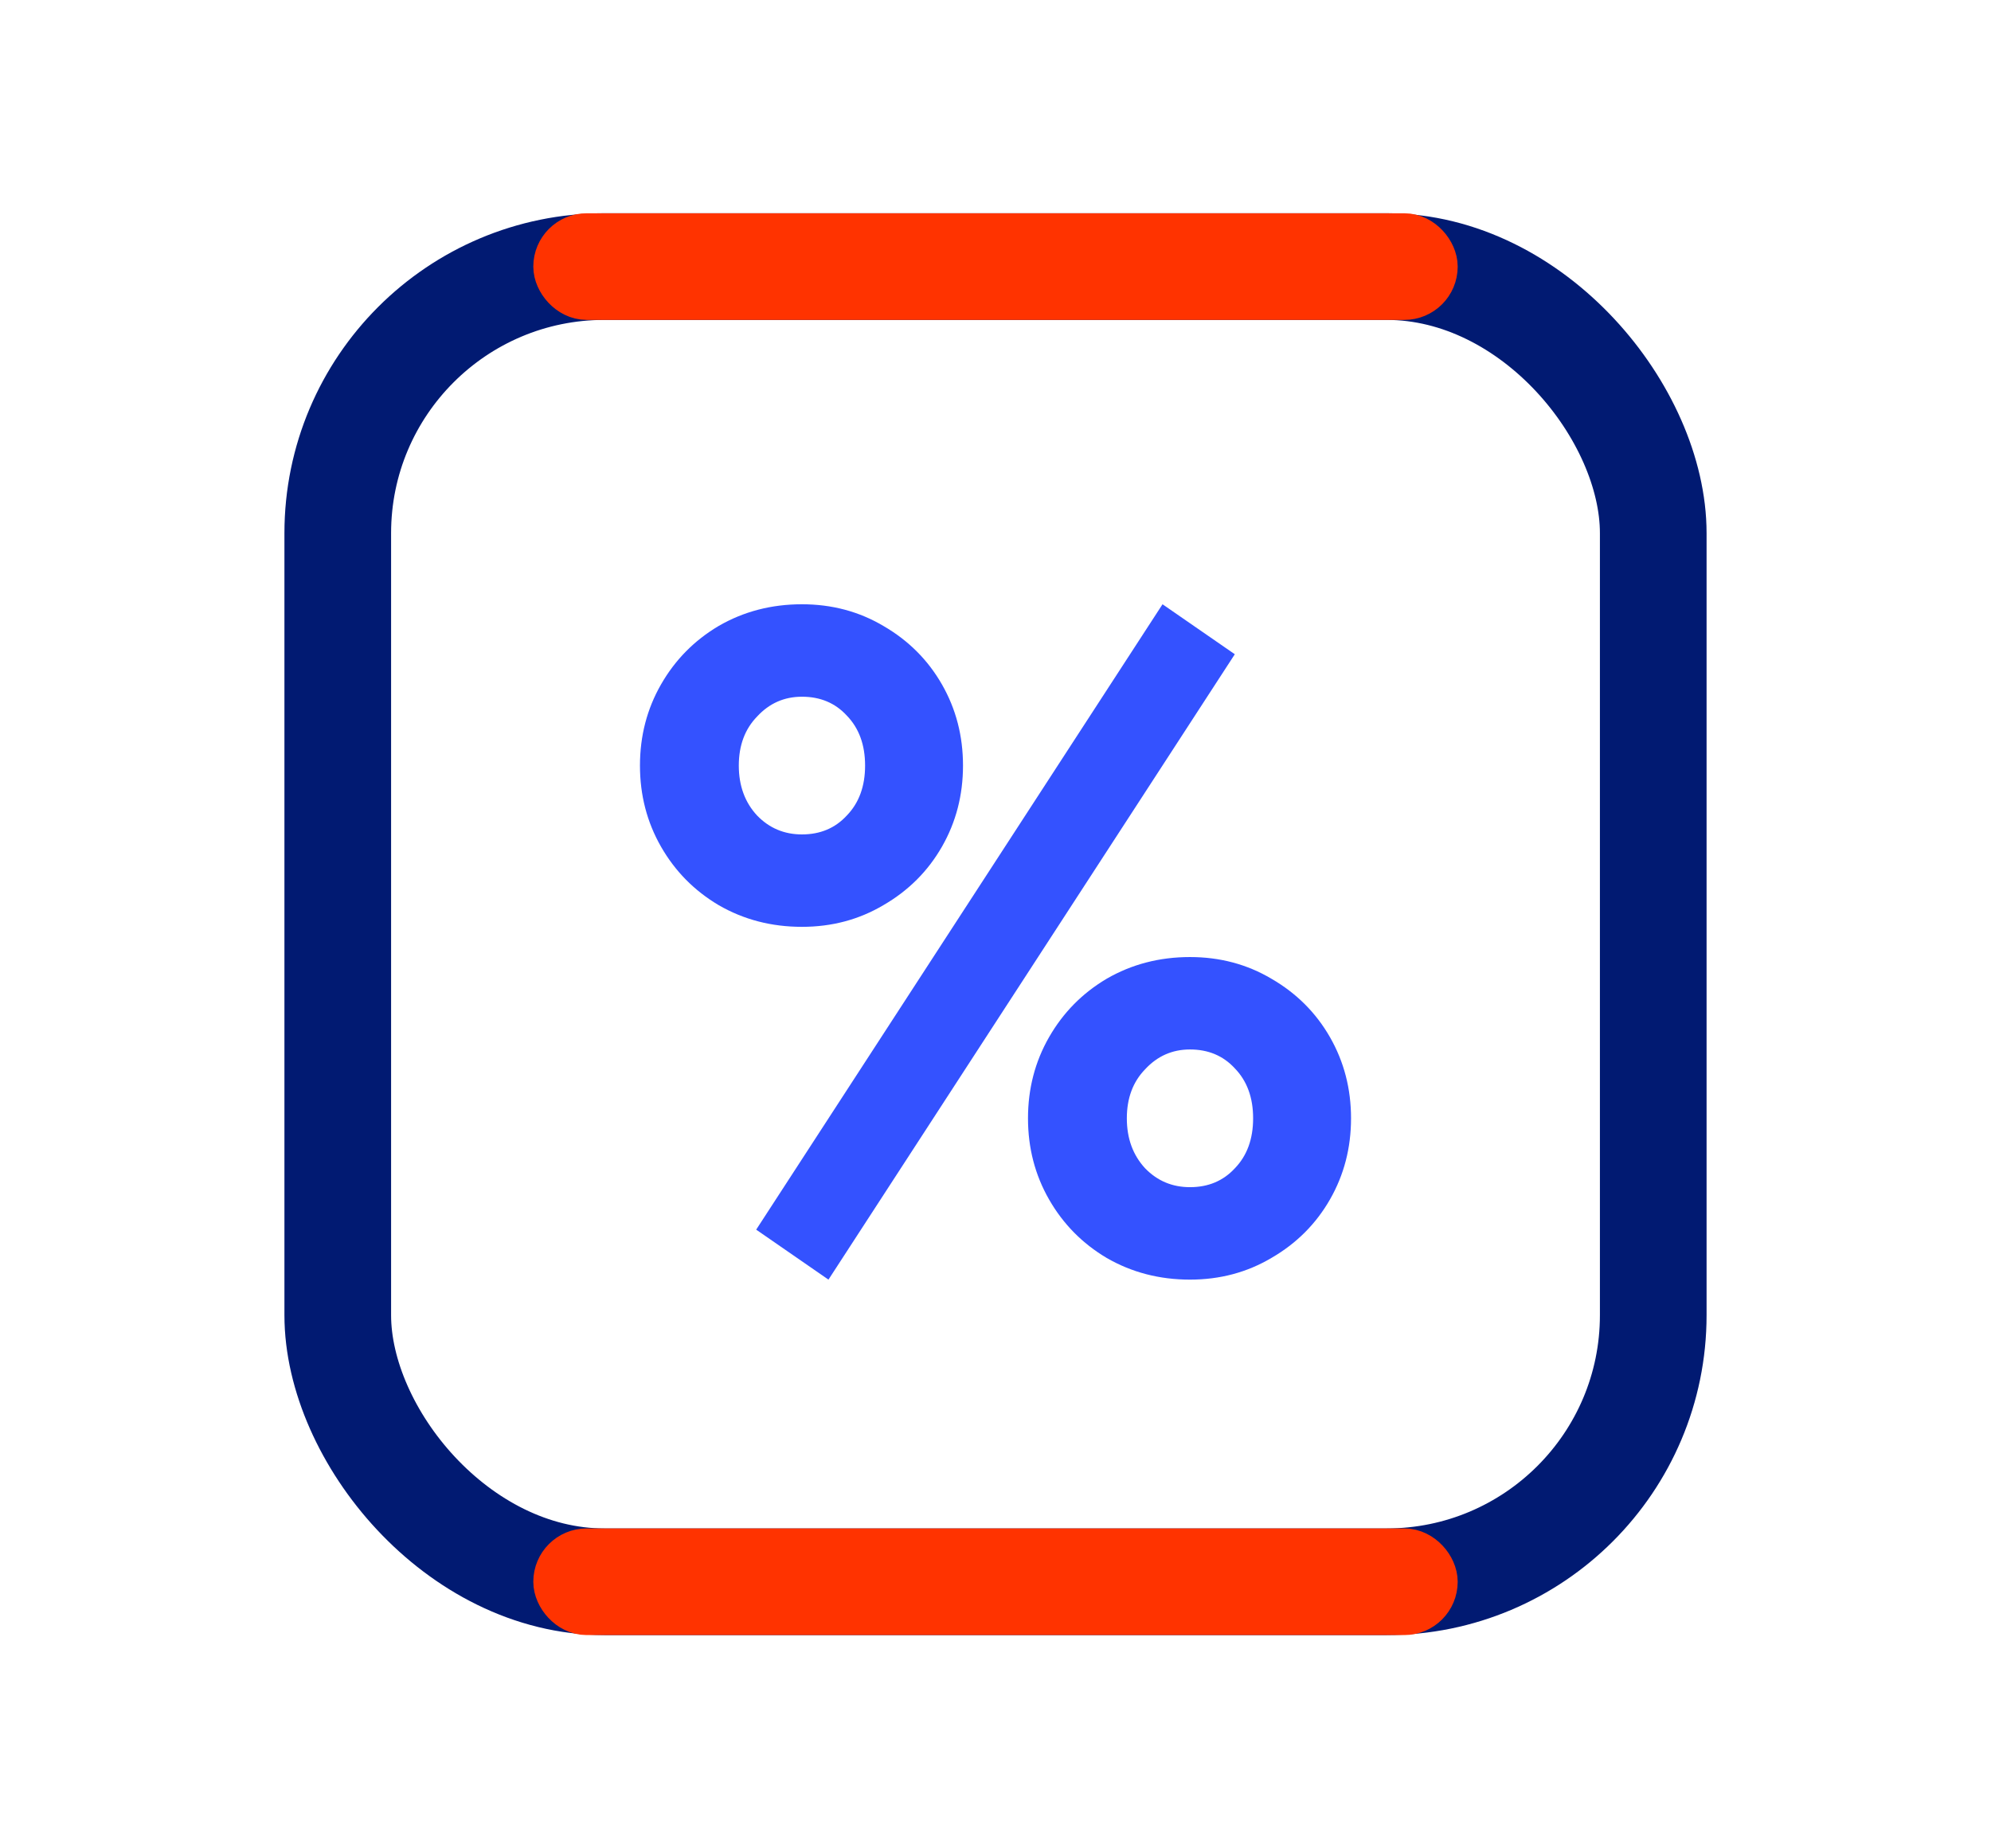
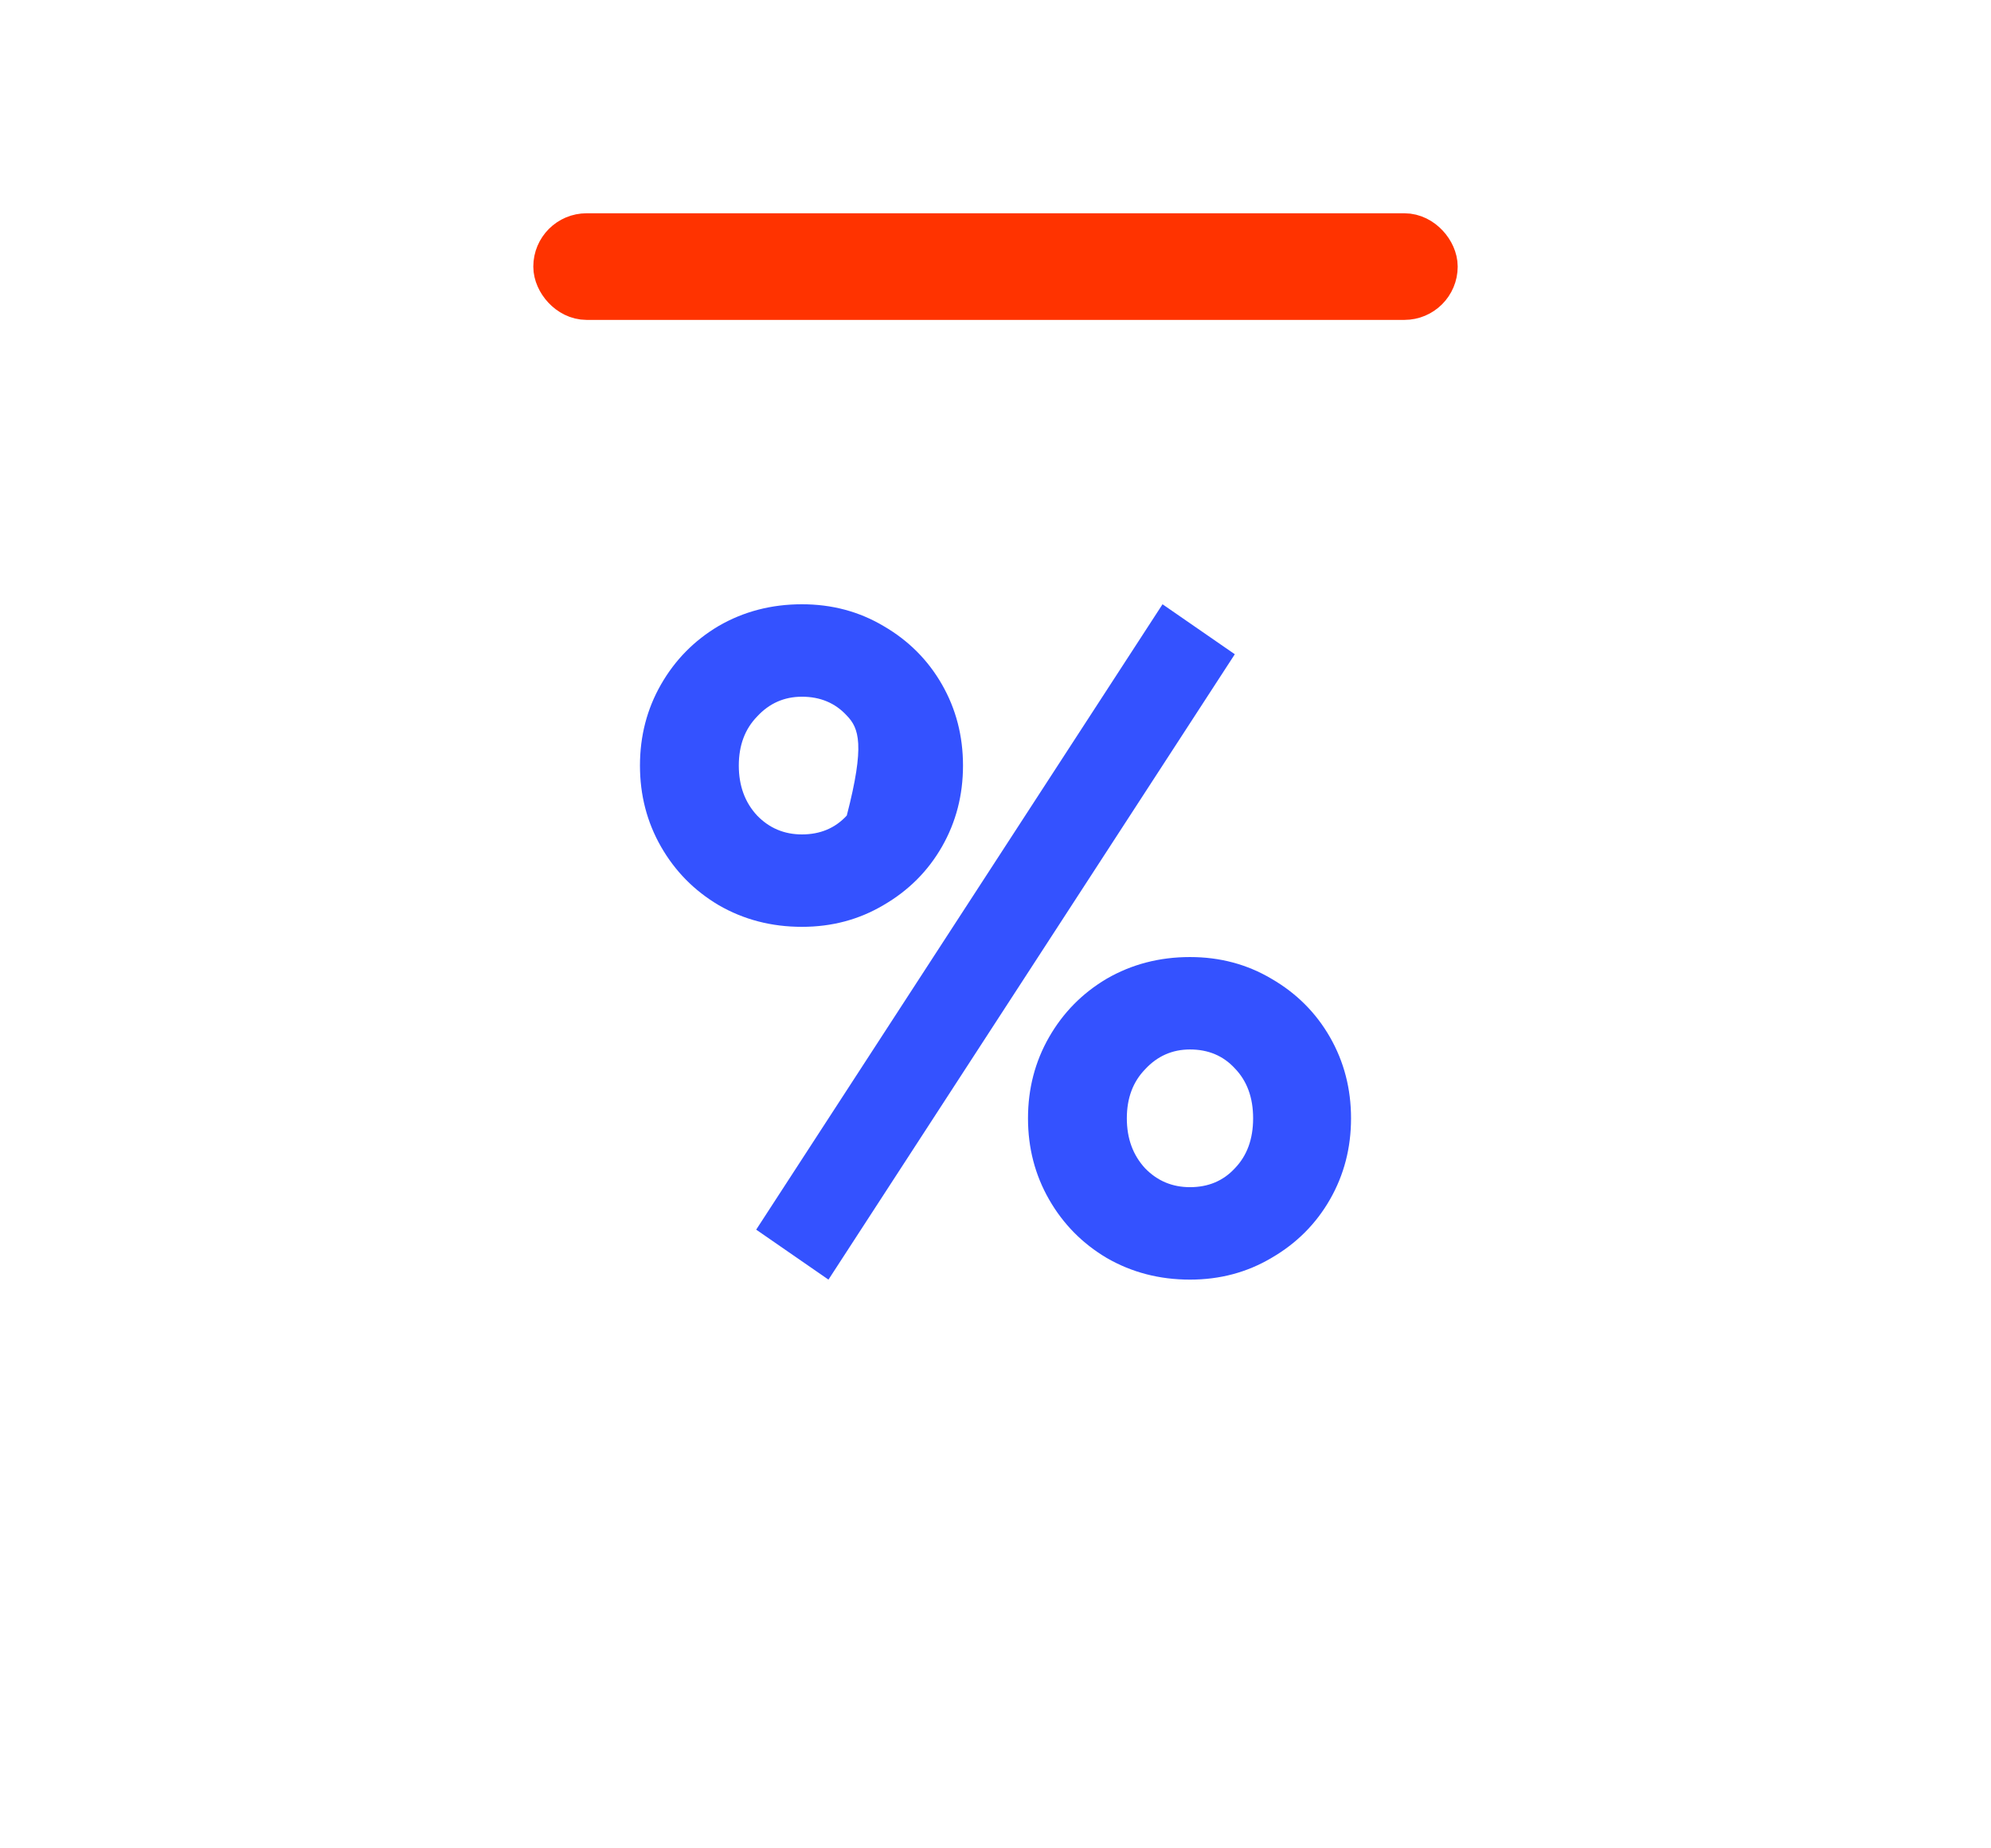
<svg xmlns="http://www.w3.org/2000/svg" width="56" height="52" viewBox="0 0 56 52" fill="none">
-   <rect x="9.5" y="7.5" width="37" height="37" rx="7.5" stroke="#011A72" stroke-width="3" />
-   <path d="M22.556 26.075C21.698 26.075 20.917 25.872 20.214 25.465C19.527 25.058 18.987 24.51 18.592 23.82C18.197 23.13 18 22.369 18 21.538C18 20.706 18.197 19.945 18.592 19.256C18.987 18.566 19.527 18.017 20.214 17.61C20.917 17.203 21.698 17 22.556 17C23.397 17 24.16 17.203 24.847 17.61C25.55 18.017 26.099 18.566 26.494 19.256C26.889 19.945 27.086 20.706 27.086 21.538C27.086 22.369 26.889 23.13 26.494 23.82C26.099 24.51 25.55 25.058 24.847 25.465C24.16 25.872 23.397 26.075 22.556 26.075ZM21.269 34.594L32.698 17L34.731 18.406L23.302 36L21.269 34.594ZM22.556 23.475C23.071 23.475 23.491 23.298 23.817 22.944C24.16 22.59 24.332 22.122 24.332 21.538C24.332 20.954 24.16 20.485 23.817 20.131C23.491 19.777 23.071 19.601 22.556 19.601C22.058 19.601 21.638 19.786 21.295 20.158C20.951 20.512 20.78 20.972 20.78 21.538C20.78 22.104 20.951 22.573 21.295 22.944C21.638 23.298 22.058 23.475 22.556 23.475ZM33.47 36C32.612 36 31.831 35.797 31.127 35.39C30.441 34.983 29.901 34.434 29.506 33.744C29.111 33.054 28.914 32.294 28.914 31.462C28.914 30.631 29.111 29.87 29.506 29.18C29.901 28.49 30.441 27.942 31.127 27.535C31.831 27.128 32.612 26.925 33.47 26.925C34.311 26.925 35.074 27.128 35.761 27.535C36.464 27.942 37.013 28.49 37.408 29.18C37.803 29.87 38 30.631 38 31.462C38 32.294 37.803 33.054 37.408 33.744C37.013 34.434 36.464 34.983 35.761 35.39C35.074 35.797 34.311 36 33.47 36ZM33.47 33.399C33.985 33.399 34.405 33.222 34.731 32.869C35.074 32.515 35.246 32.046 35.246 31.462C35.246 30.878 35.074 30.41 34.731 30.056C34.405 29.702 33.985 29.525 33.47 29.525C32.972 29.525 32.552 29.711 32.209 30.082C31.865 30.436 31.694 30.896 31.694 31.462C31.694 32.028 31.865 32.497 32.209 32.869C32.552 33.222 32.972 33.399 33.47 33.399Z" fill="#3452FF" />
-   <rect x="15.75" y="43.75" width="24.5" height="1.5" rx="0.75" stroke="#FF3300" stroke-width="1.5" />
+   <path d="M22.556 26.075C21.698 26.075 20.917 25.872 20.214 25.465C19.527 25.058 18.987 24.51 18.592 23.82C18.197 23.13 18 22.369 18 21.538C18 20.706 18.197 19.945 18.592 19.256C18.987 18.566 19.527 18.017 20.214 17.61C20.917 17.203 21.698 17 22.556 17C23.397 17 24.16 17.203 24.847 17.61C25.55 18.017 26.099 18.566 26.494 19.256C26.889 19.945 27.086 20.706 27.086 21.538C27.086 22.369 26.889 23.13 26.494 23.82C26.099 24.51 25.55 25.058 24.847 25.465C24.16 25.872 23.397 26.075 22.556 26.075ZM21.269 34.594L32.698 17L34.731 18.406L23.302 36L21.269 34.594ZM22.556 23.475C23.071 23.475 23.491 23.298 23.817 22.944C24.332 20.954 24.16 20.485 23.817 20.131C23.491 19.777 23.071 19.601 22.556 19.601C22.058 19.601 21.638 19.786 21.295 20.158C20.951 20.512 20.78 20.972 20.78 21.538C20.78 22.104 20.951 22.573 21.295 22.944C21.638 23.298 22.058 23.475 22.556 23.475ZM33.47 36C32.612 36 31.831 35.797 31.127 35.39C30.441 34.983 29.901 34.434 29.506 33.744C29.111 33.054 28.914 32.294 28.914 31.462C28.914 30.631 29.111 29.87 29.506 29.18C29.901 28.49 30.441 27.942 31.127 27.535C31.831 27.128 32.612 26.925 33.47 26.925C34.311 26.925 35.074 27.128 35.761 27.535C36.464 27.942 37.013 28.49 37.408 29.18C37.803 29.87 38 30.631 38 31.462C38 32.294 37.803 33.054 37.408 33.744C37.013 34.434 36.464 34.983 35.761 35.39C35.074 35.797 34.311 36 33.47 36ZM33.47 33.399C33.985 33.399 34.405 33.222 34.731 32.869C35.074 32.515 35.246 32.046 35.246 31.462C35.246 30.878 35.074 30.41 34.731 30.056C34.405 29.702 33.985 29.525 33.47 29.525C32.972 29.525 32.552 29.711 32.209 30.082C31.865 30.436 31.694 30.896 31.694 31.462C31.694 32.028 31.865 32.497 32.209 32.869C32.552 33.222 32.972 33.399 33.47 33.399Z" fill="#3452FF" />
  <rect x="15.75" y="6.75" width="24.5" height="1.5" rx="0.75" stroke="#FF3300" stroke-width="1.5" />
</svg>